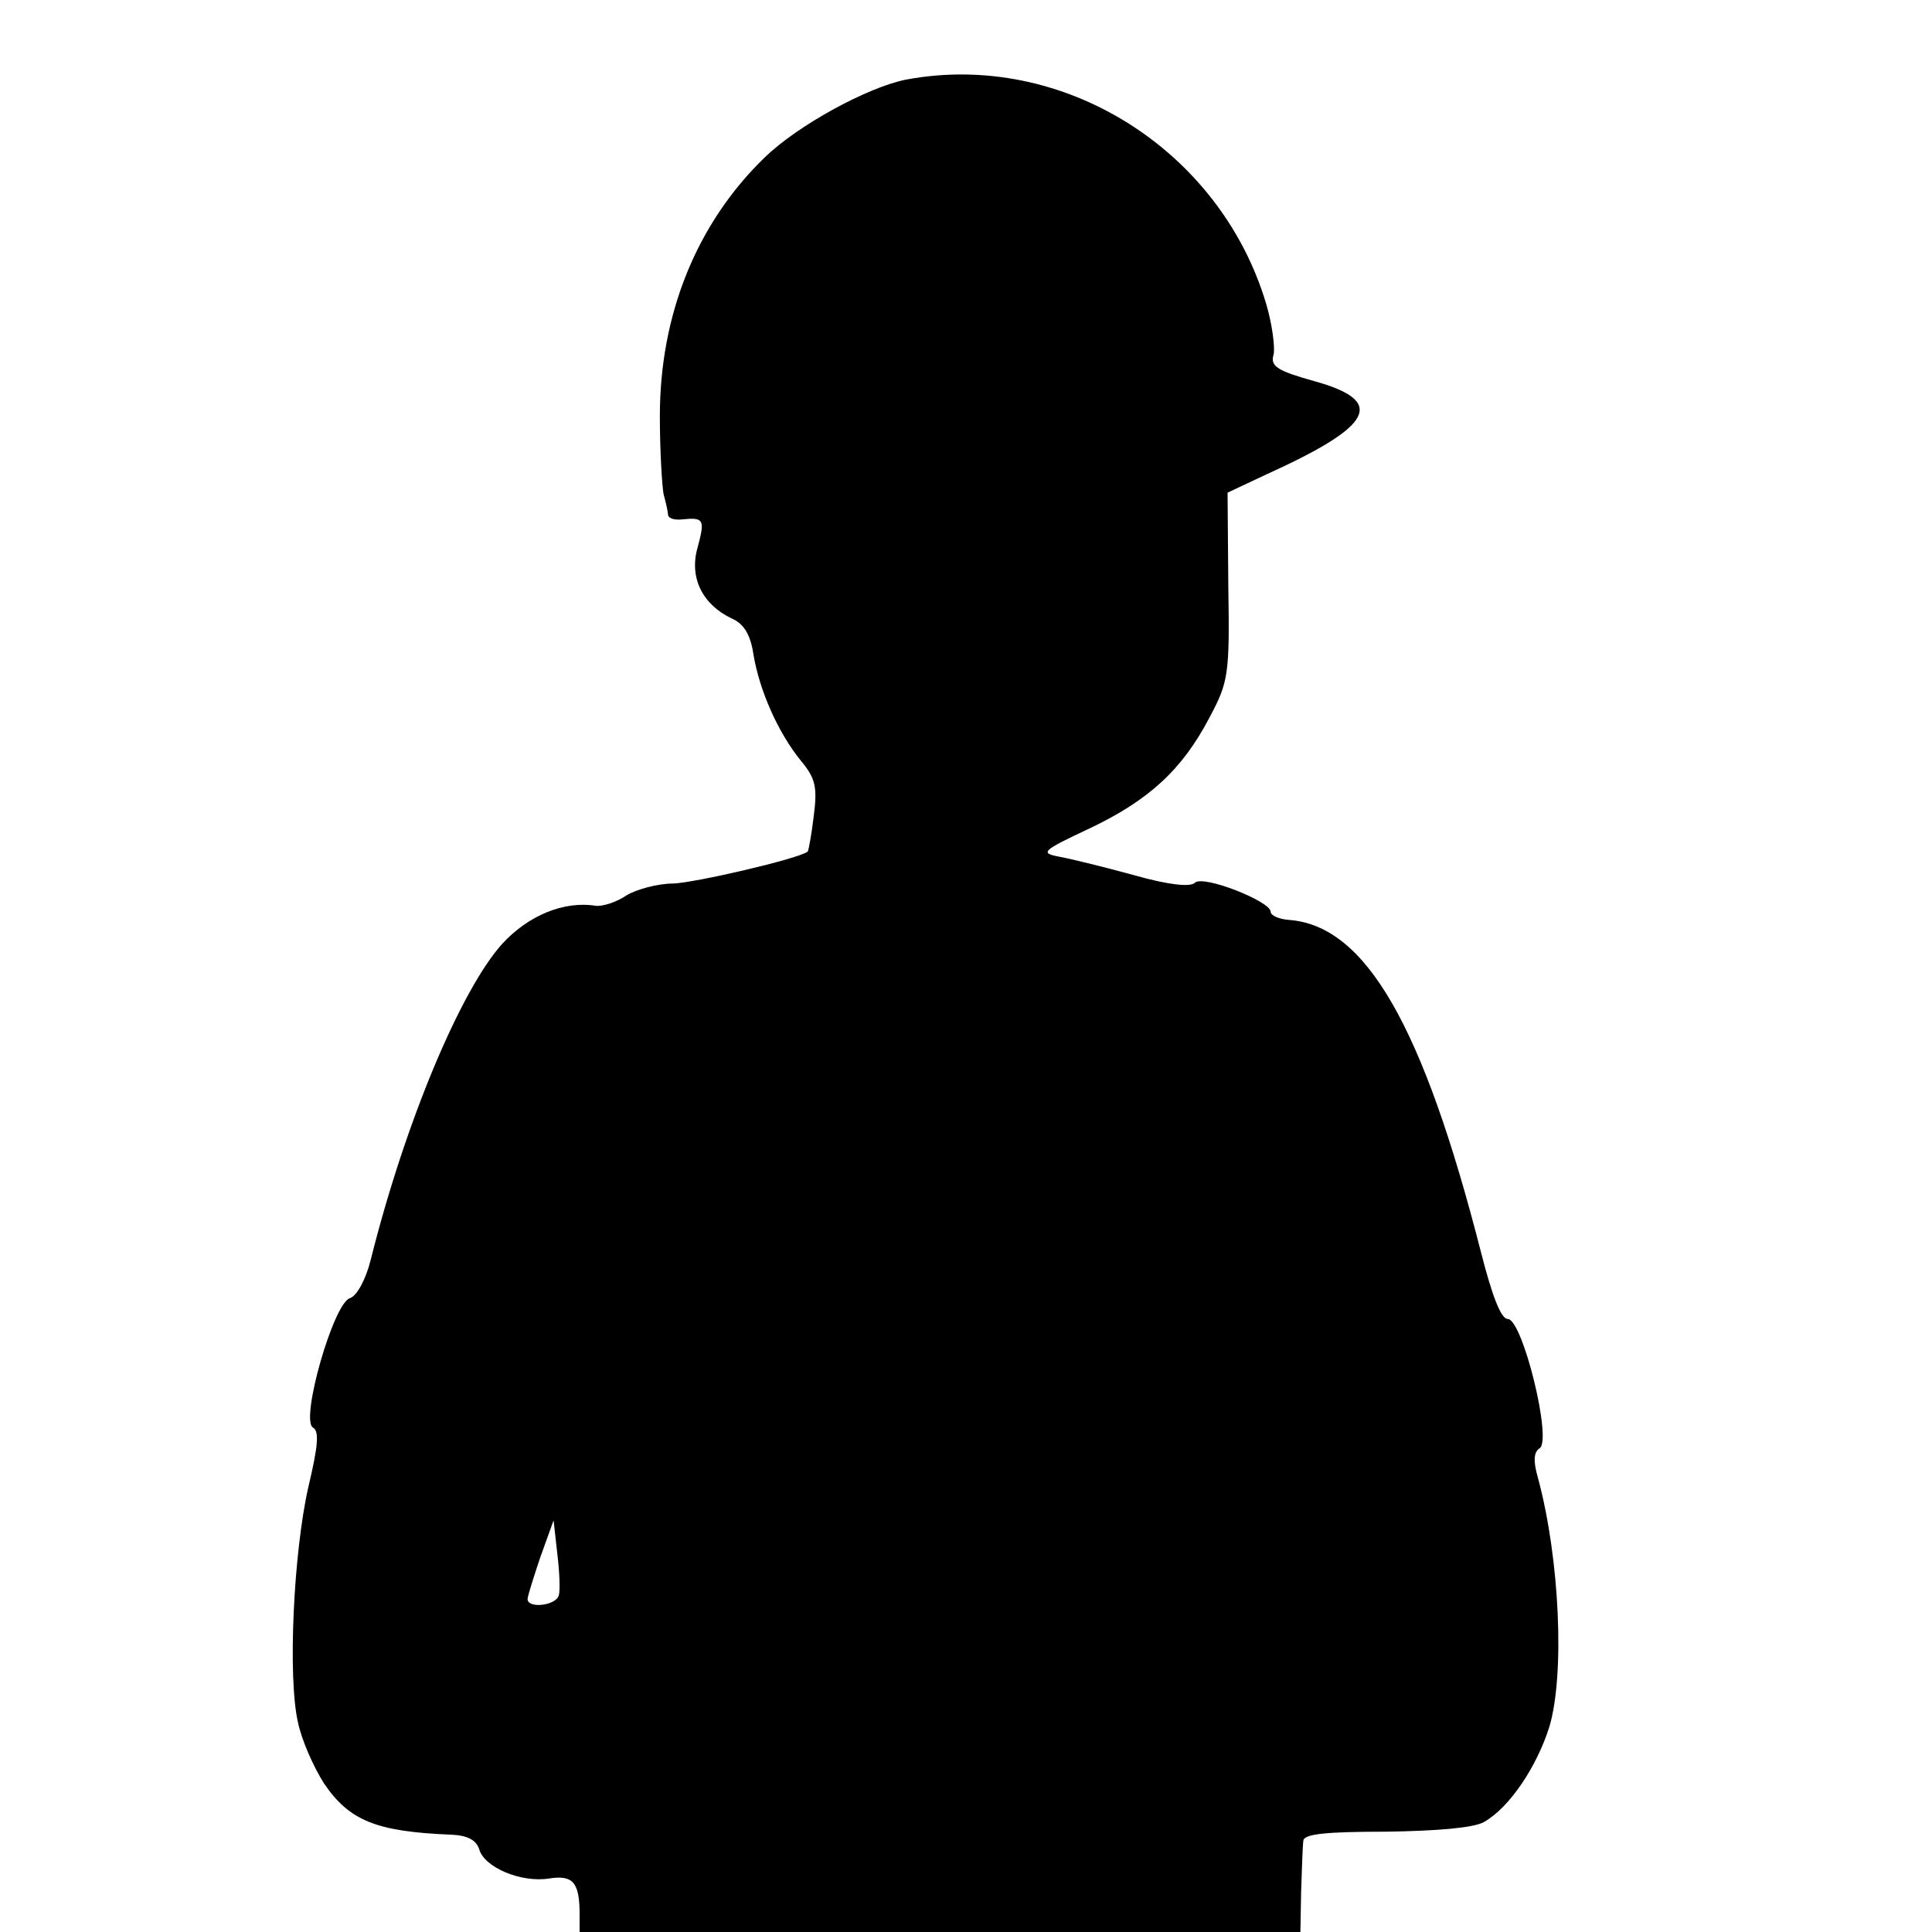
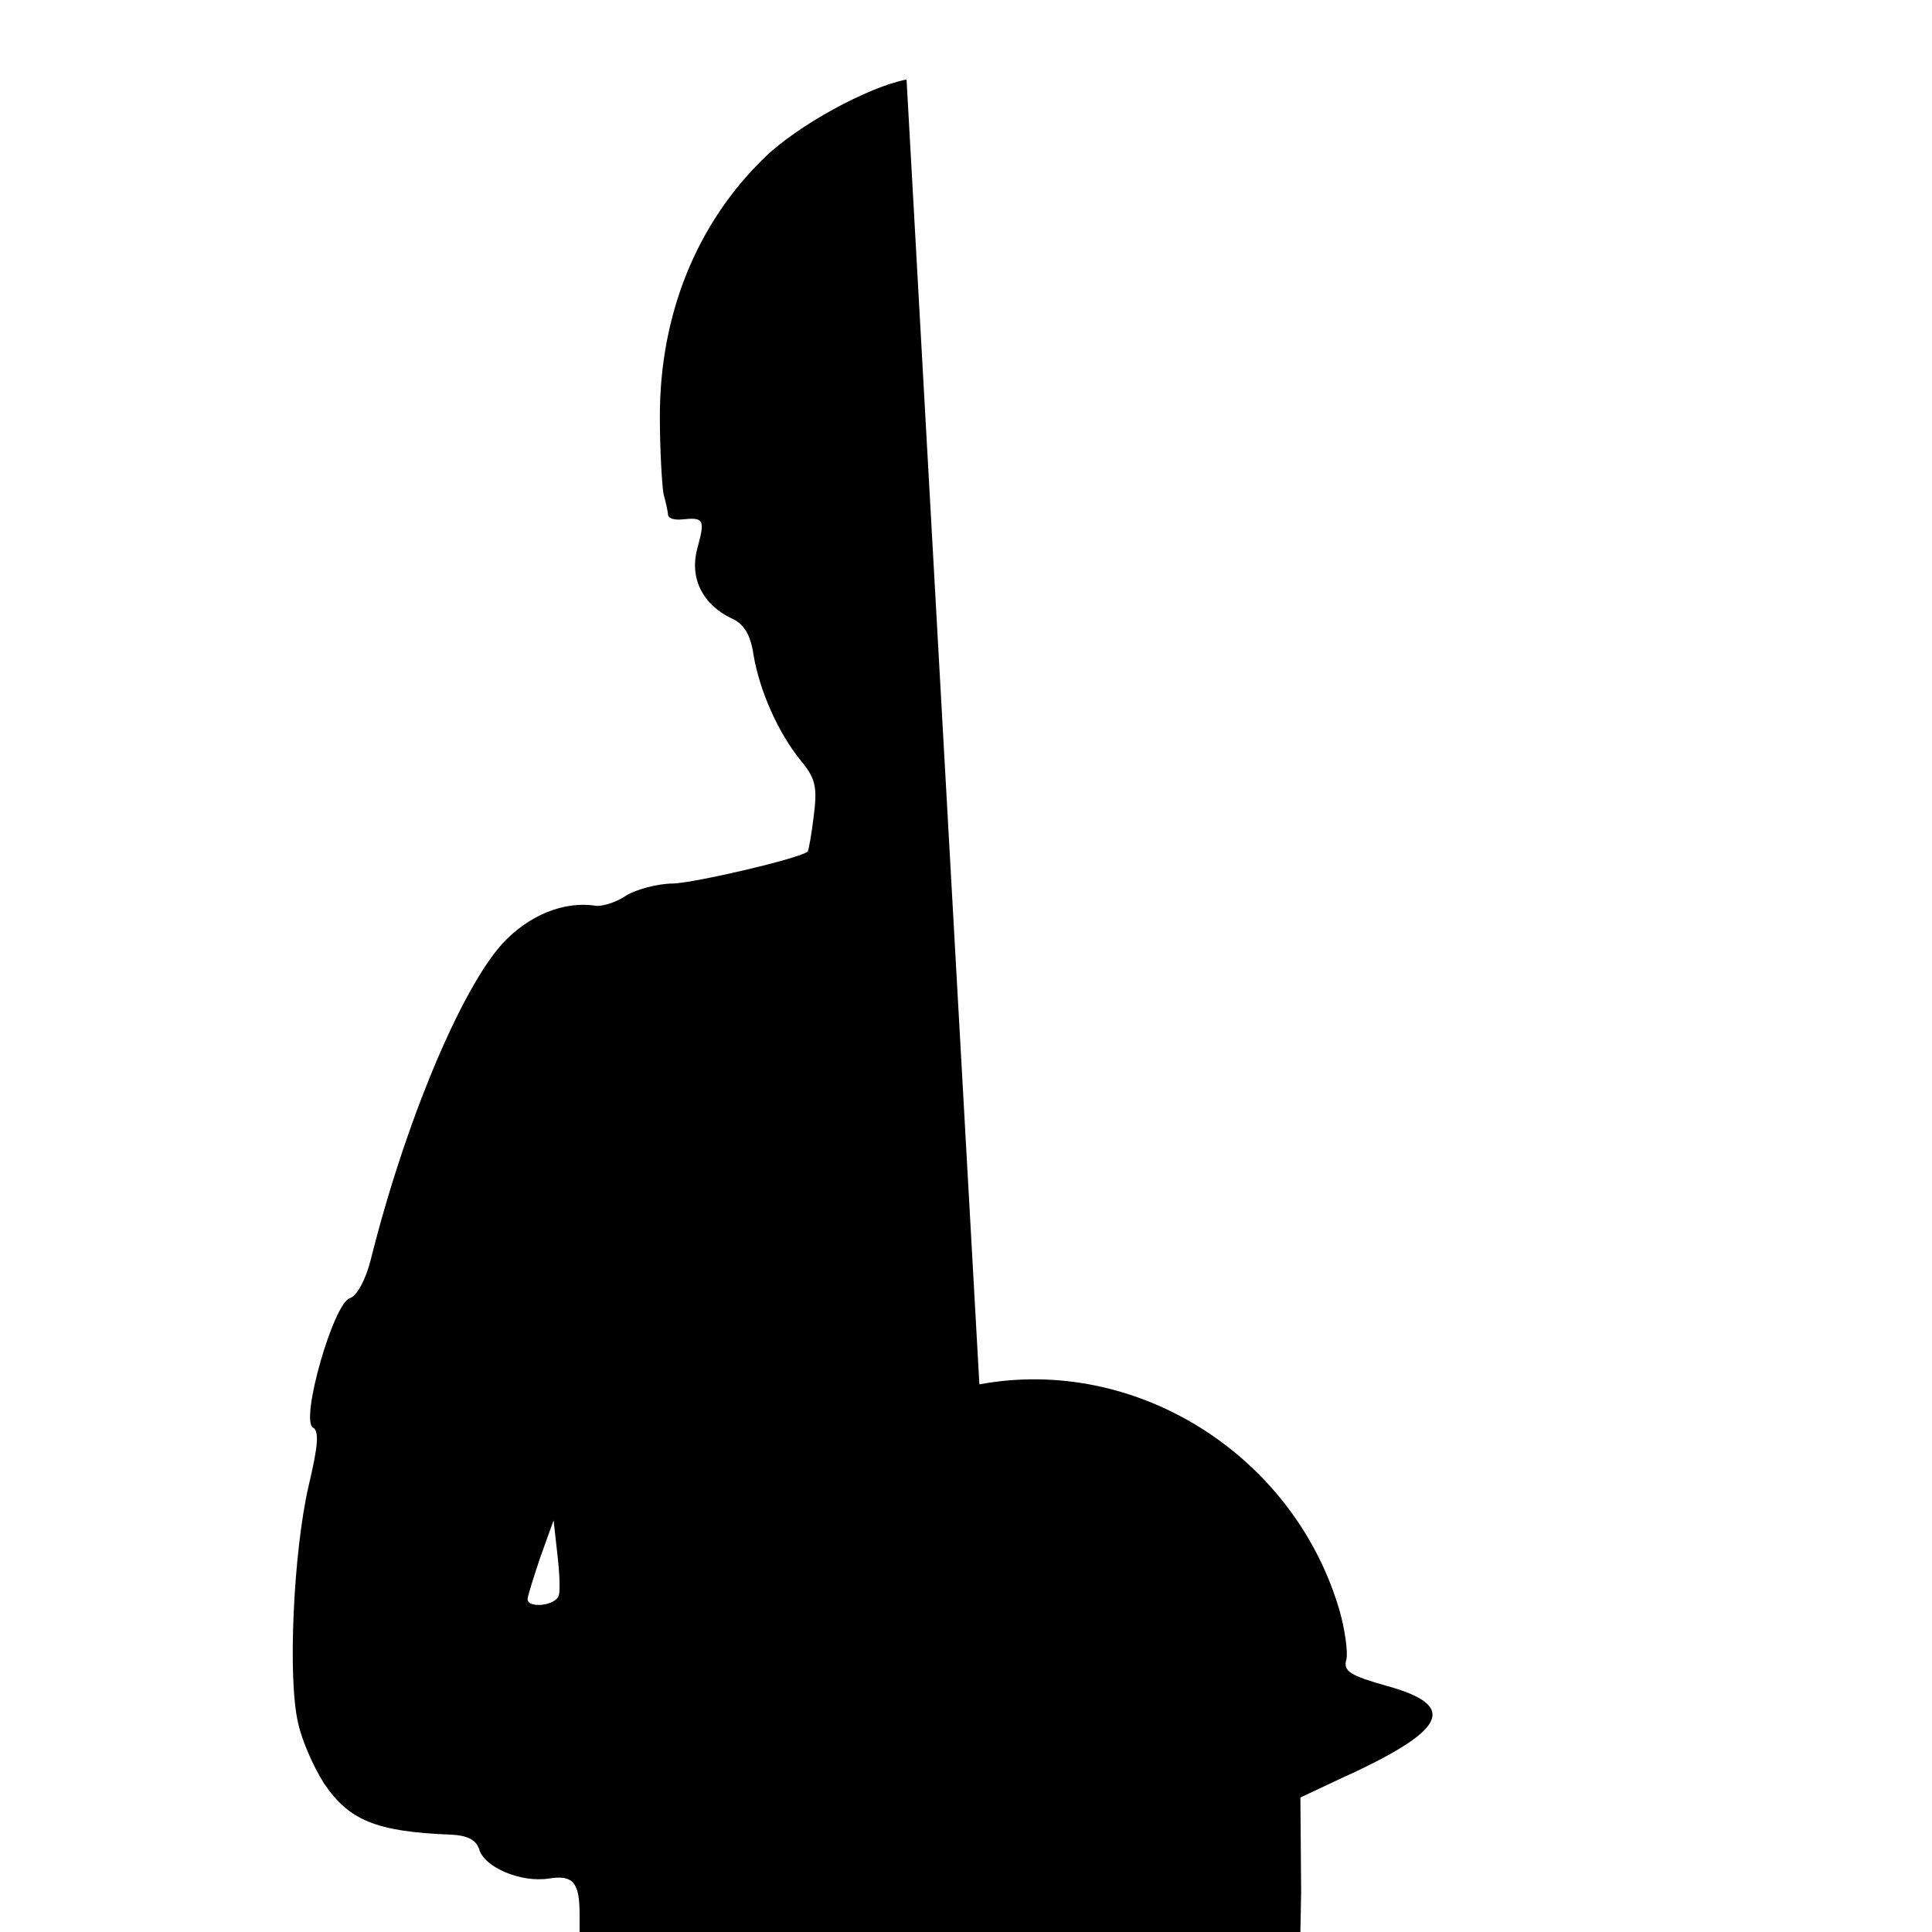
<svg xmlns="http://www.w3.org/2000/svg" version="1.0" width="260pt" height="260pt" viewBox="0 0 260 260" preserveAspectRatio="xMidYMid meet">
  <g transform="translate(0,260) scale(0.1,-0.1)" fill="#000000" stroke="none">
-     <path d="M1220 2493 c-52 -10 -147 -62 -191 -105 -92 -89 -141 -212 -141 -348 0 -47 3 -94 5 -105 3 -11 6 -24 6 -28 1 -5 9 -7 19 -6 29 3 31 0 21 -37 -12 -41 6 -77 45 -96 17 -7 26 -22 30 -49 8 -48 33 -105 64 -143 20 -24 22 -36 17 -75 -3 -25 -7 -46 -8 -47 -13 -10 -152 -42 -181 -43 -21 0 -50 -8 -63 -16 -13 -9 -32 -15 -41 -14 -43 7 -91 -13 -126 -51 -56 -62 -131 -241 -177 -425 -7 -28 -19 -49 -28 -52 -22 -6 -67 -163 -50 -174 9 -5 7 -25 -6 -80 -20 -88 -28 -256 -14 -317 5 -24 21 -60 35 -82 34 -50 70 -65 171 -69 22 -1 34 -7 38 -20 7 -24 56 -45 94 -39 32 5 41 -5 41 -48 l0 -24 485 0 485 0 1 55 c1 30 2 61 3 68 1 9 31 12 111 12 68 1 118 5 132 13 34 19 71 74 88 128 21 70 14 226 -15 334 -7 24 -6 36 2 41 17 11 -23 174 -43 174 -9 0 -21 31 -36 90 -78 305 -155 439 -258 447 -14 1 -25 6 -25 11 0 14 -91 50 -102 39 -6 -6 -35 -3 -81 10 -40 11 -85 22 -101 25 -27 5 -24 8 40 38 80 38 125 79 162 150 25 47 27 57 25 176 l-1 126 51 24 c146 66 163 99 66 126 -50 14 -60 20 -55 36 2 10 -2 41 -10 68 -62 208 -274 341 -484 302z m-468 -2040 c-4 -14 -42 -18 -42 -5 0 4 8 29 17 56 l18 50 5 -45 c3 -24 4 -50 2 -56z" />
+     <path d="M1220 2493 c-52 -10 -147 -62 -191 -105 -92 -89 -141 -212 -141 -348 0 -47 3 -94 5 -105 3 -11 6 -24 6 -28 1 -5 9 -7 19 -6 29 3 31 0 21 -37 -12 -41 6 -77 45 -96 17 -7 26 -22 30 -49 8 -48 33 -105 64 -143 20 -24 22 -36 17 -75 -3 -25 -7 -46 -8 -47 -13 -10 -152 -42 -181 -43 -21 0 -50 -8 -63 -16 -13 -9 -32 -15 -41 -14 -43 7 -91 -13 -126 -51 -56 -62 -131 -241 -177 -425 -7 -28 -19 -49 -28 -52 -22 -6 -67 -163 -50 -174 9 -5 7 -25 -6 -80 -20 -88 -28 -256 -14 -317 5 -24 21 -60 35 -82 34 -50 70 -65 171 -69 22 -1 34 -7 38 -20 7 -24 56 -45 94 -39 32 5 41 -5 41 -48 l0 -24 485 0 485 0 1 55 l-1 126 51 24 c146 66 163 99 66 126 -50 14 -60 20 -55 36 2 10 -2 41 -10 68 -62 208 -274 341 -484 302z m-468 -2040 c-4 -14 -42 -18 -42 -5 0 4 8 29 17 56 l18 50 5 -45 c3 -24 4 -50 2 -56z" />
  </g>
</svg>